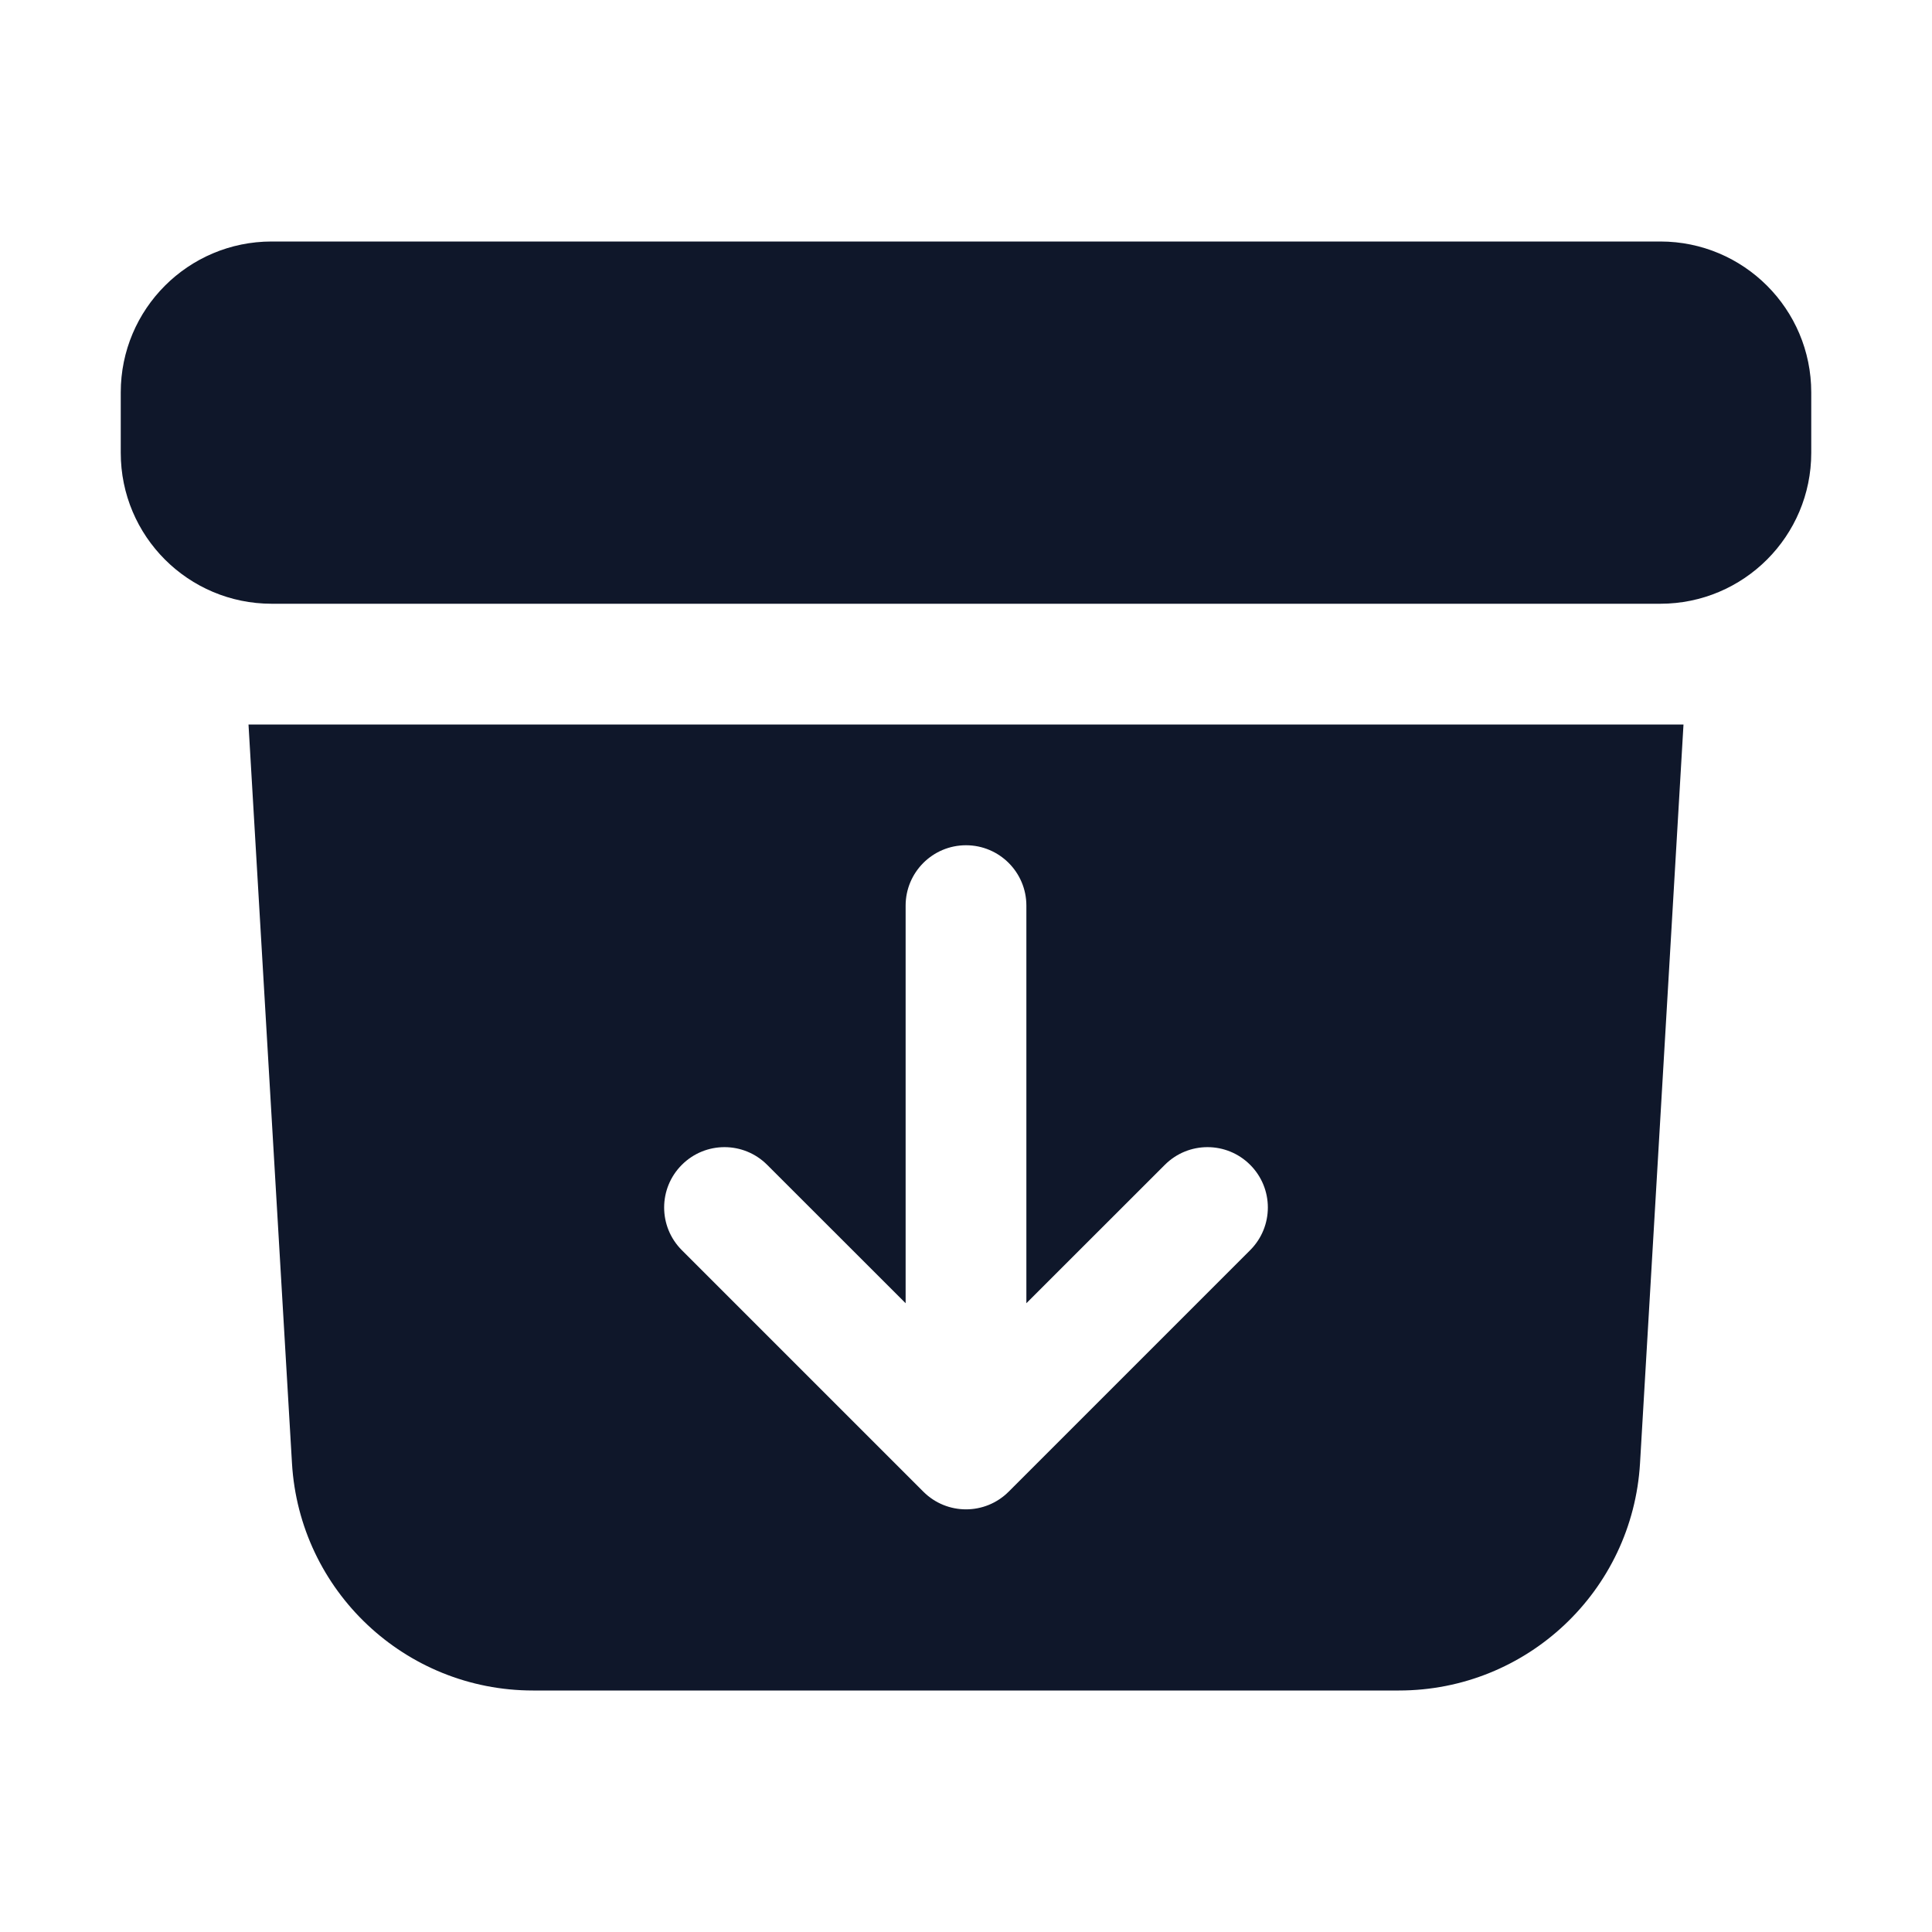
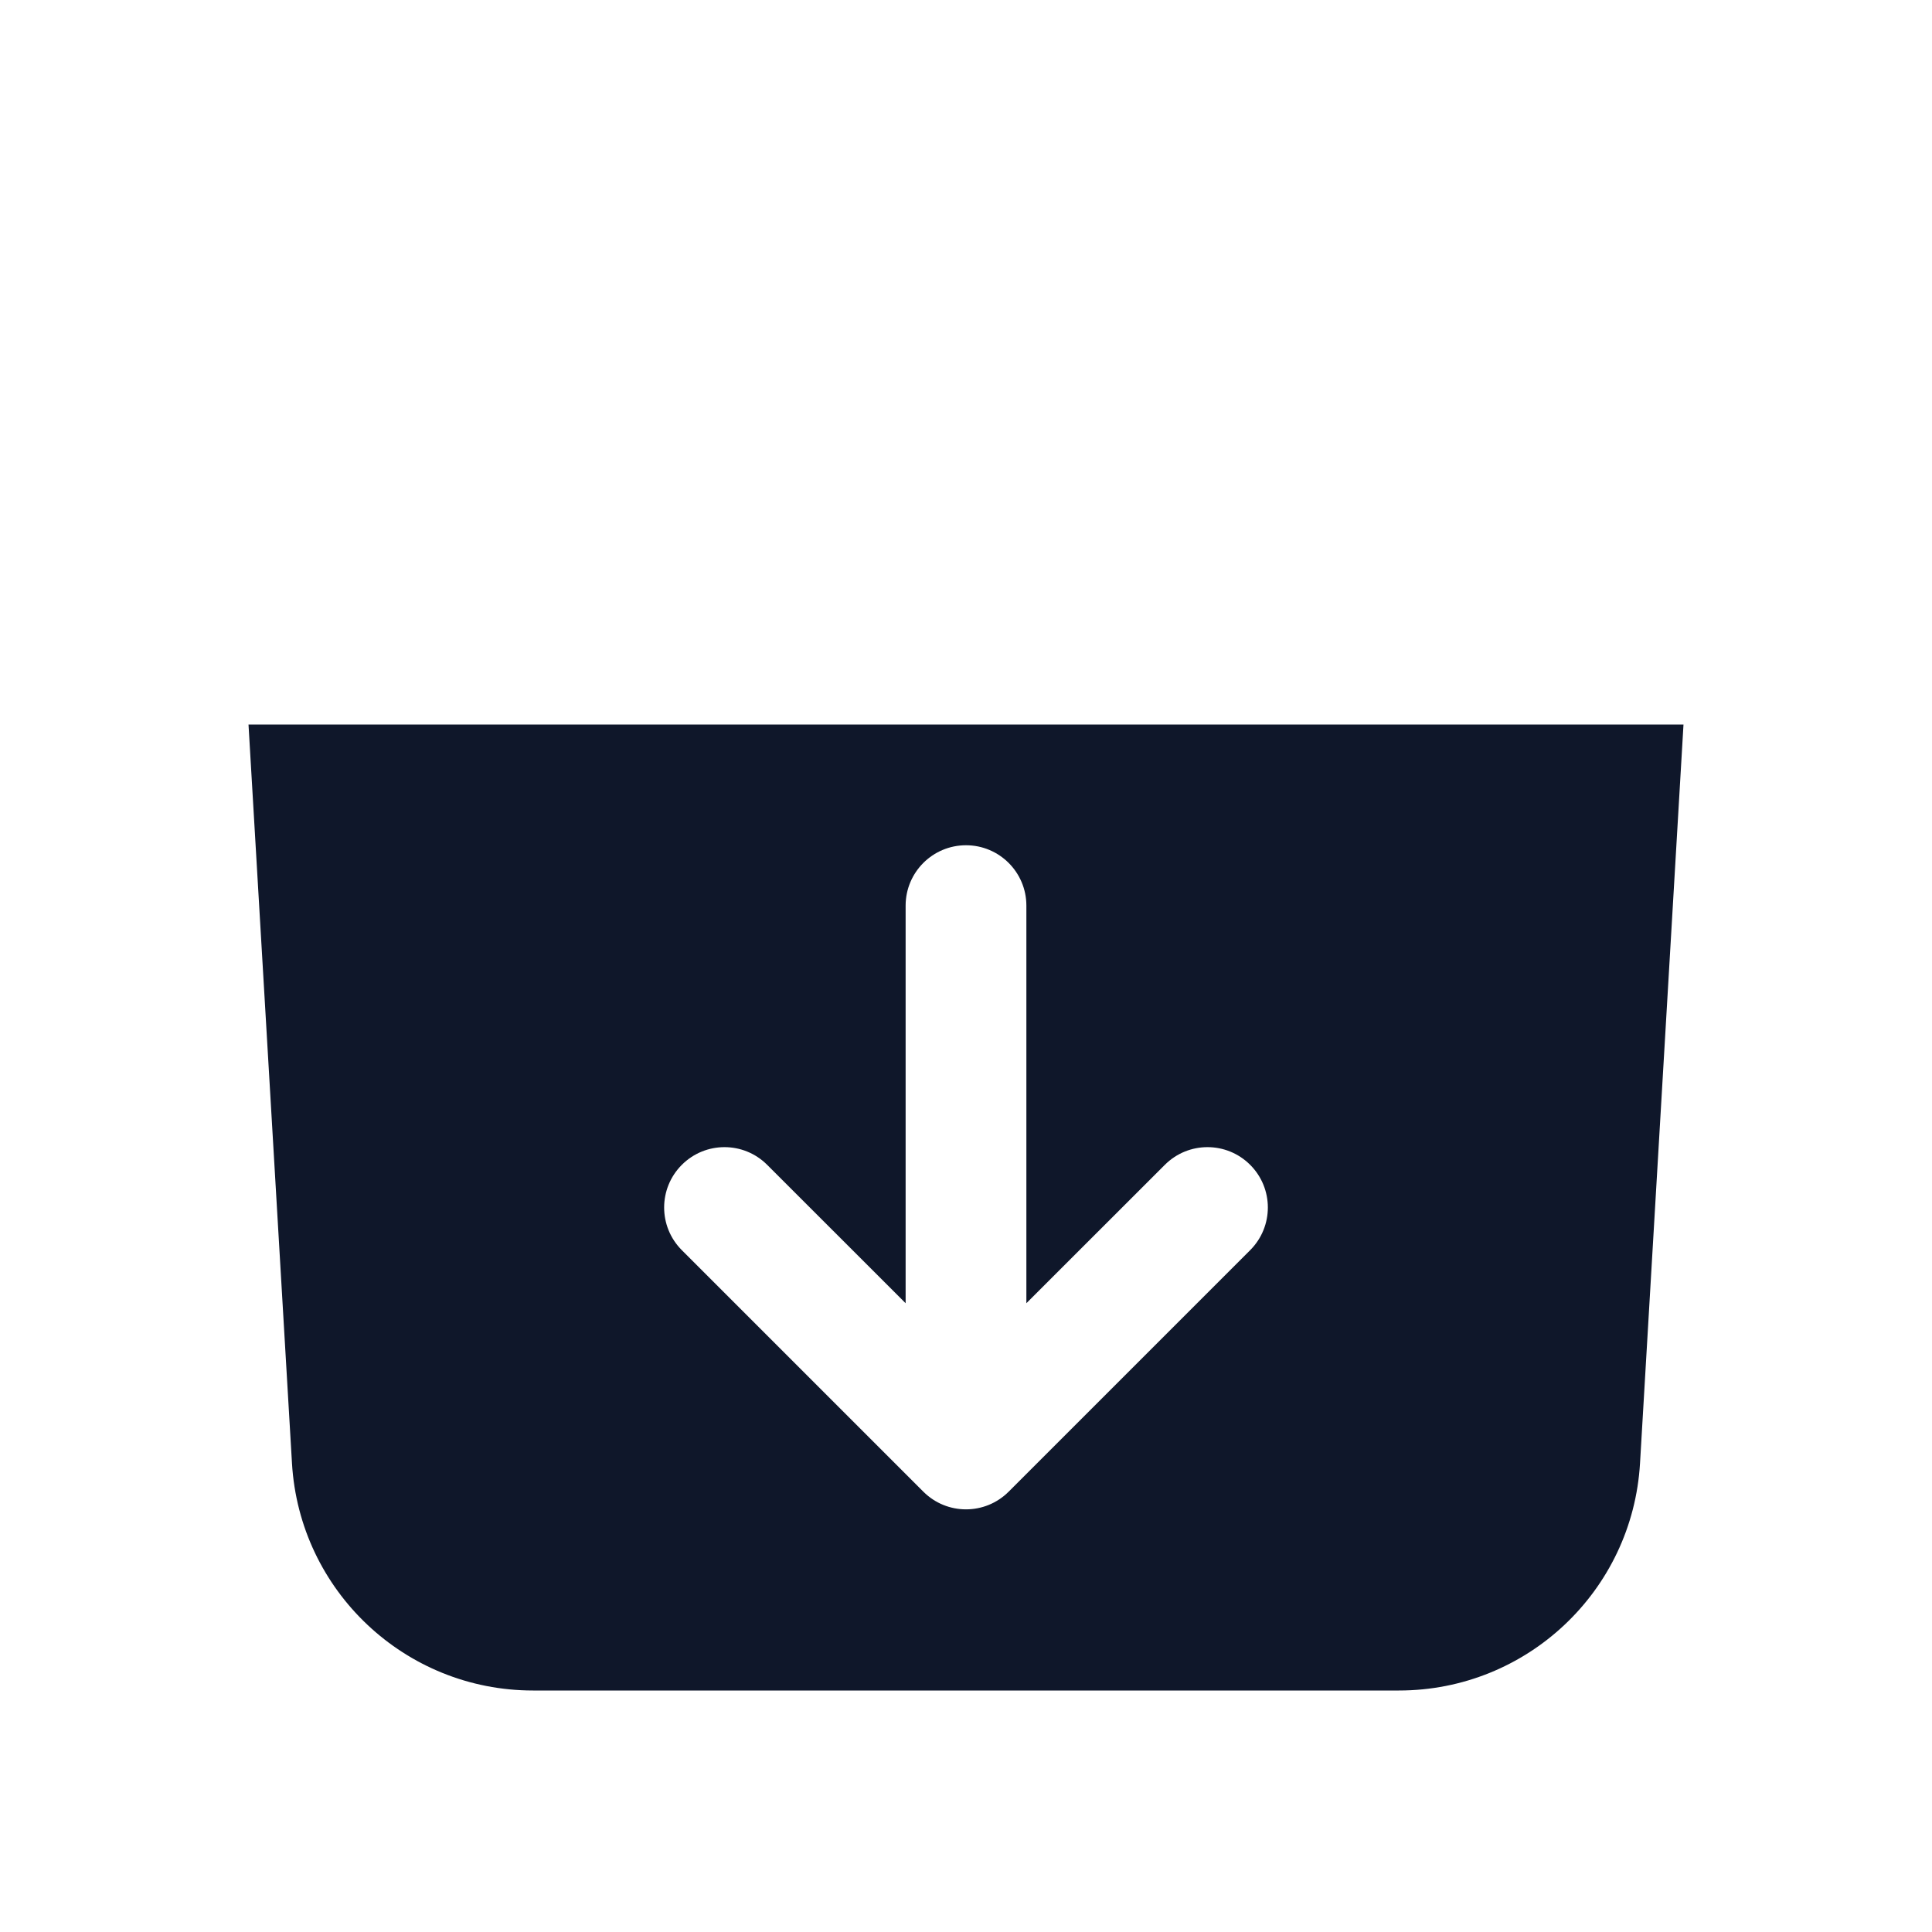
<svg xmlns="http://www.w3.org/2000/svg" width="24" height="24" viewBox="0 0 24 24" fill="none">
-   <path d="M3.375 3C2.339 3 1.5 3.839 1.5 4.875V5.625C1.5 6.661 2.339 7.5 3.375 7.5H20.625C21.66 7.5 22.5 6.661 22.5 5.625V4.875C22.5 3.839 21.66 3 20.625 3H3.375Z" fill="#0F172A" />
  <path fill-rule="evenodd" clip-rule="evenodd" d="M3.087 9L3.627 18.176C3.72 19.762 5.033 21 6.621 21H17.378C18.967 21 20.28 19.762 20.373 18.176L20.913 9H3.087ZM12 10.5C12.414 10.5 12.75 10.836 12.75 11.25V16.189L14.47 14.47C14.763 14.177 15.237 14.177 15.53 14.47C15.823 14.763 15.823 15.237 15.53 15.53L12.53 18.53C12.237 18.823 11.763 18.823 11.47 18.53L8.47 15.53C8.177 15.237 8.177 14.763 8.47 14.47C8.763 14.177 9.237 14.177 9.53 14.47L11.25 16.189V11.25C11.25 10.836 11.586 10.5 12 10.5Z" fill="#0F172A" />
</svg>